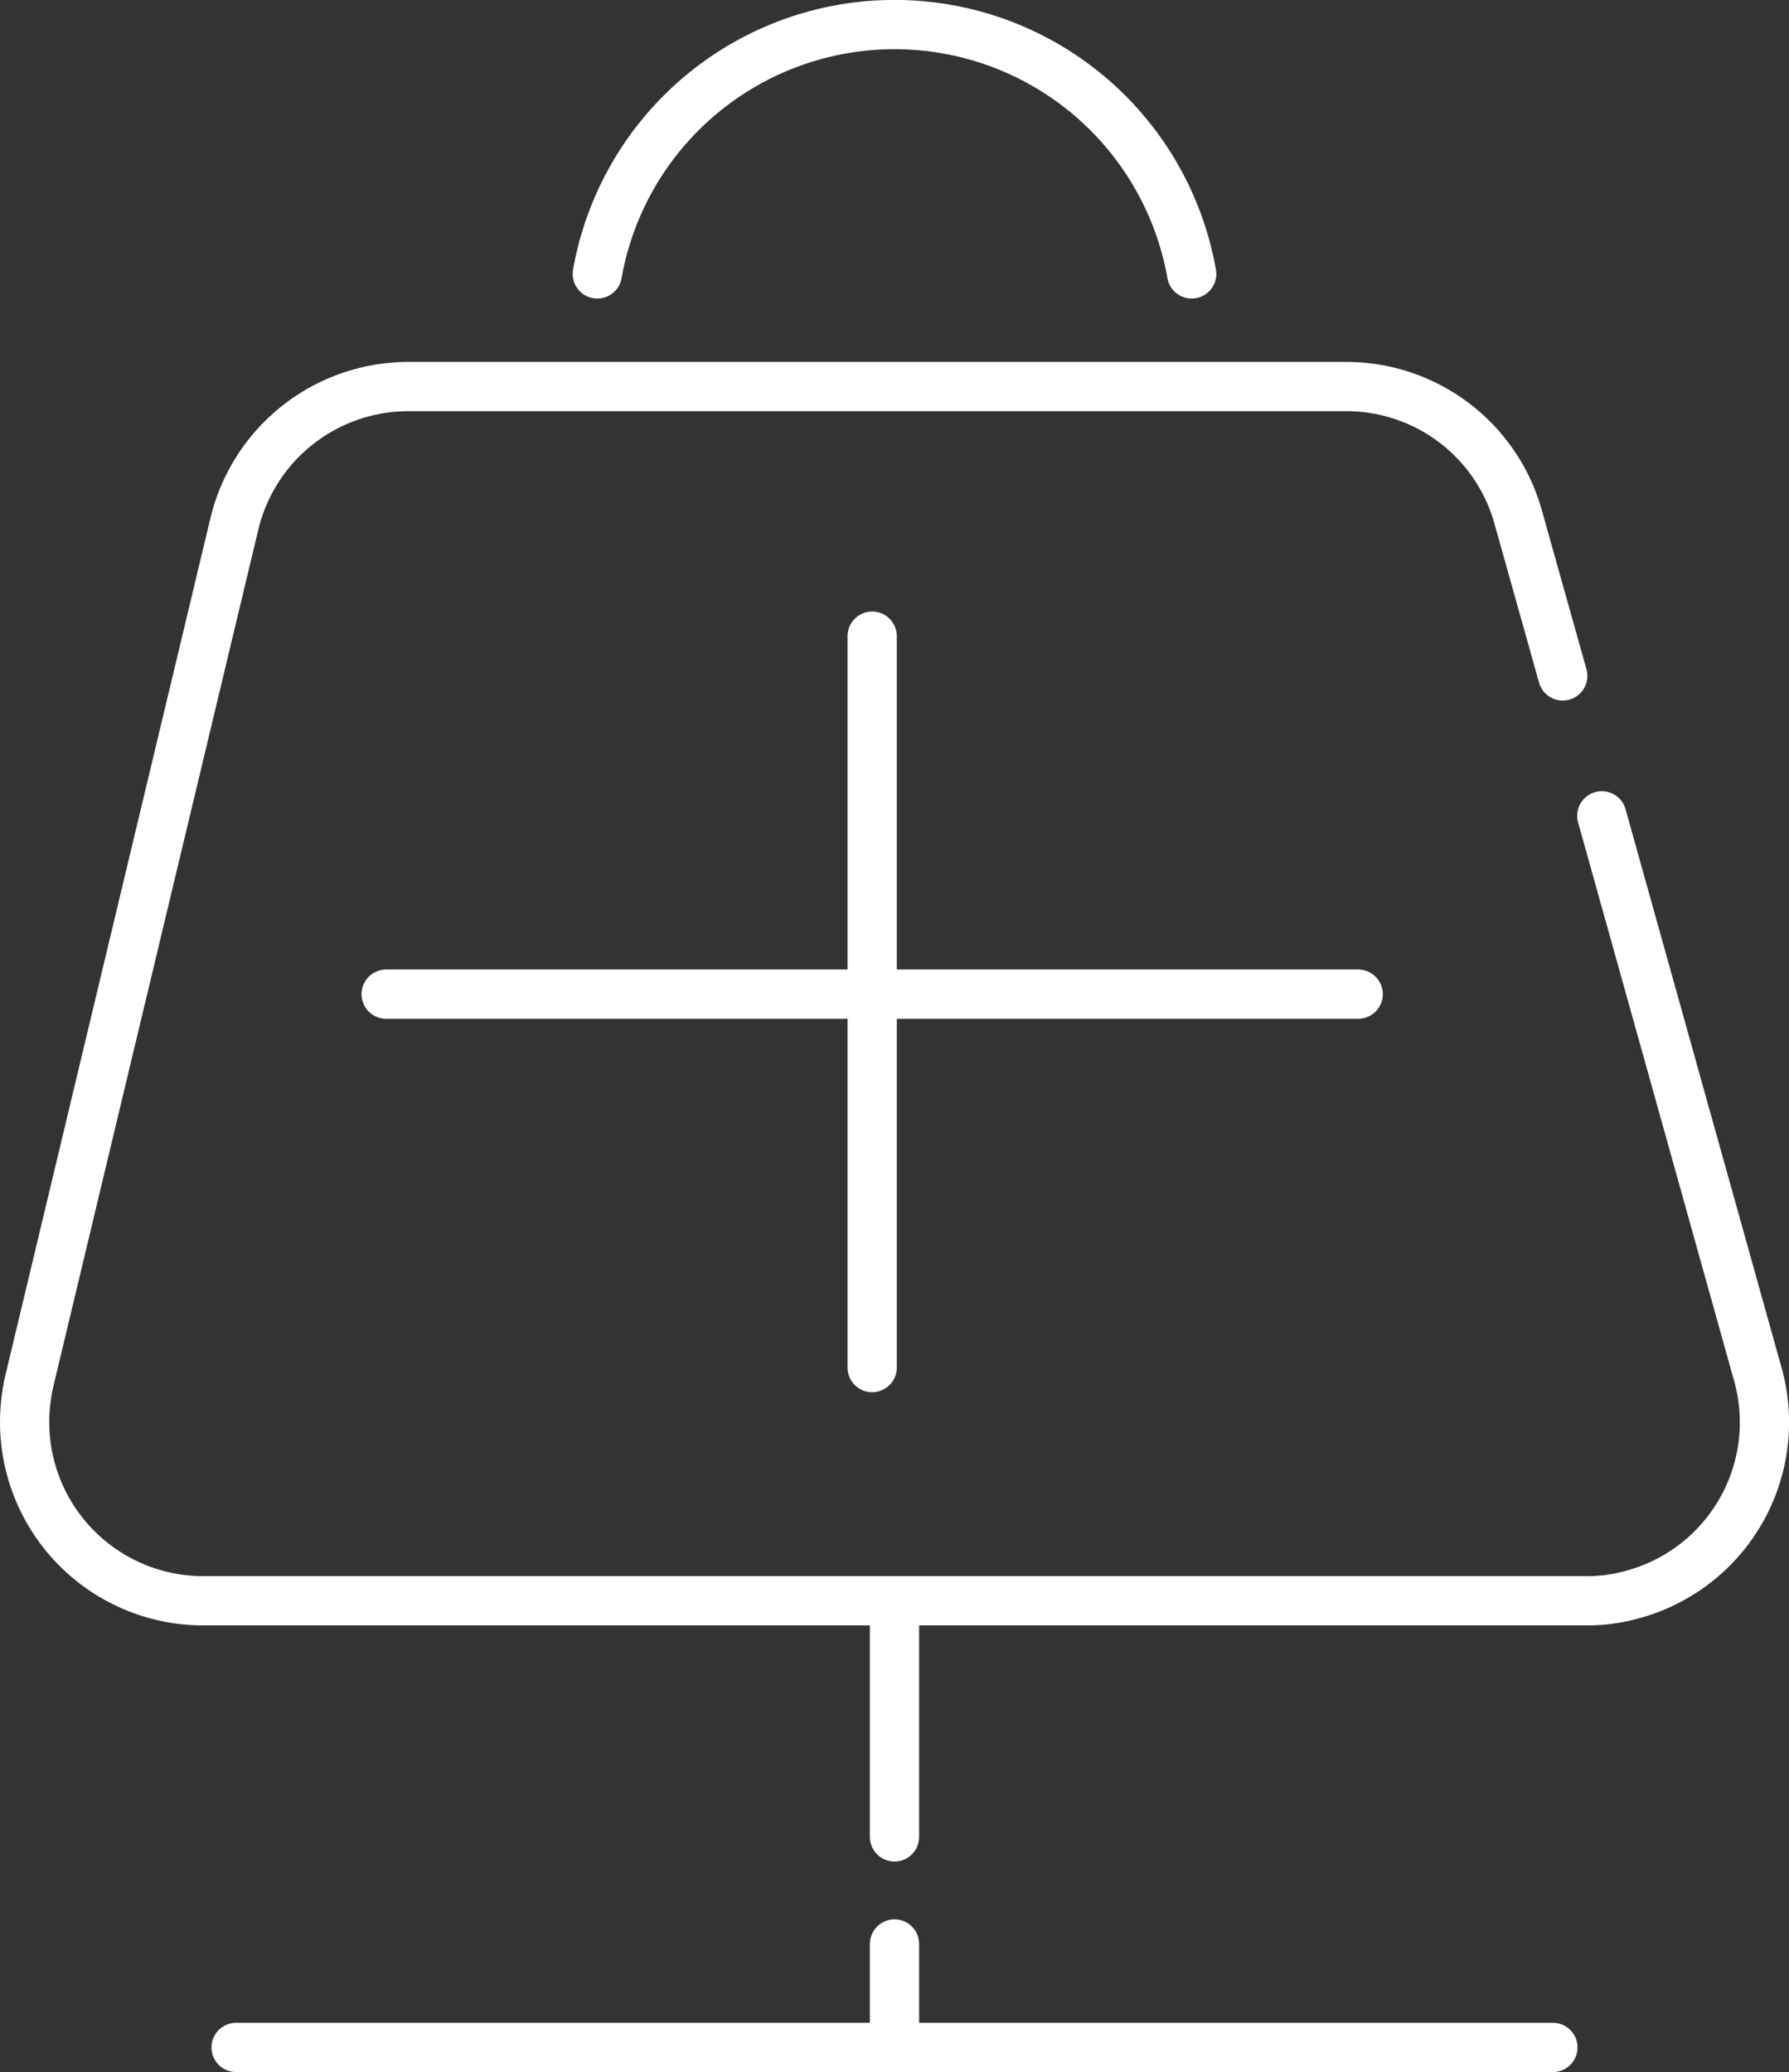
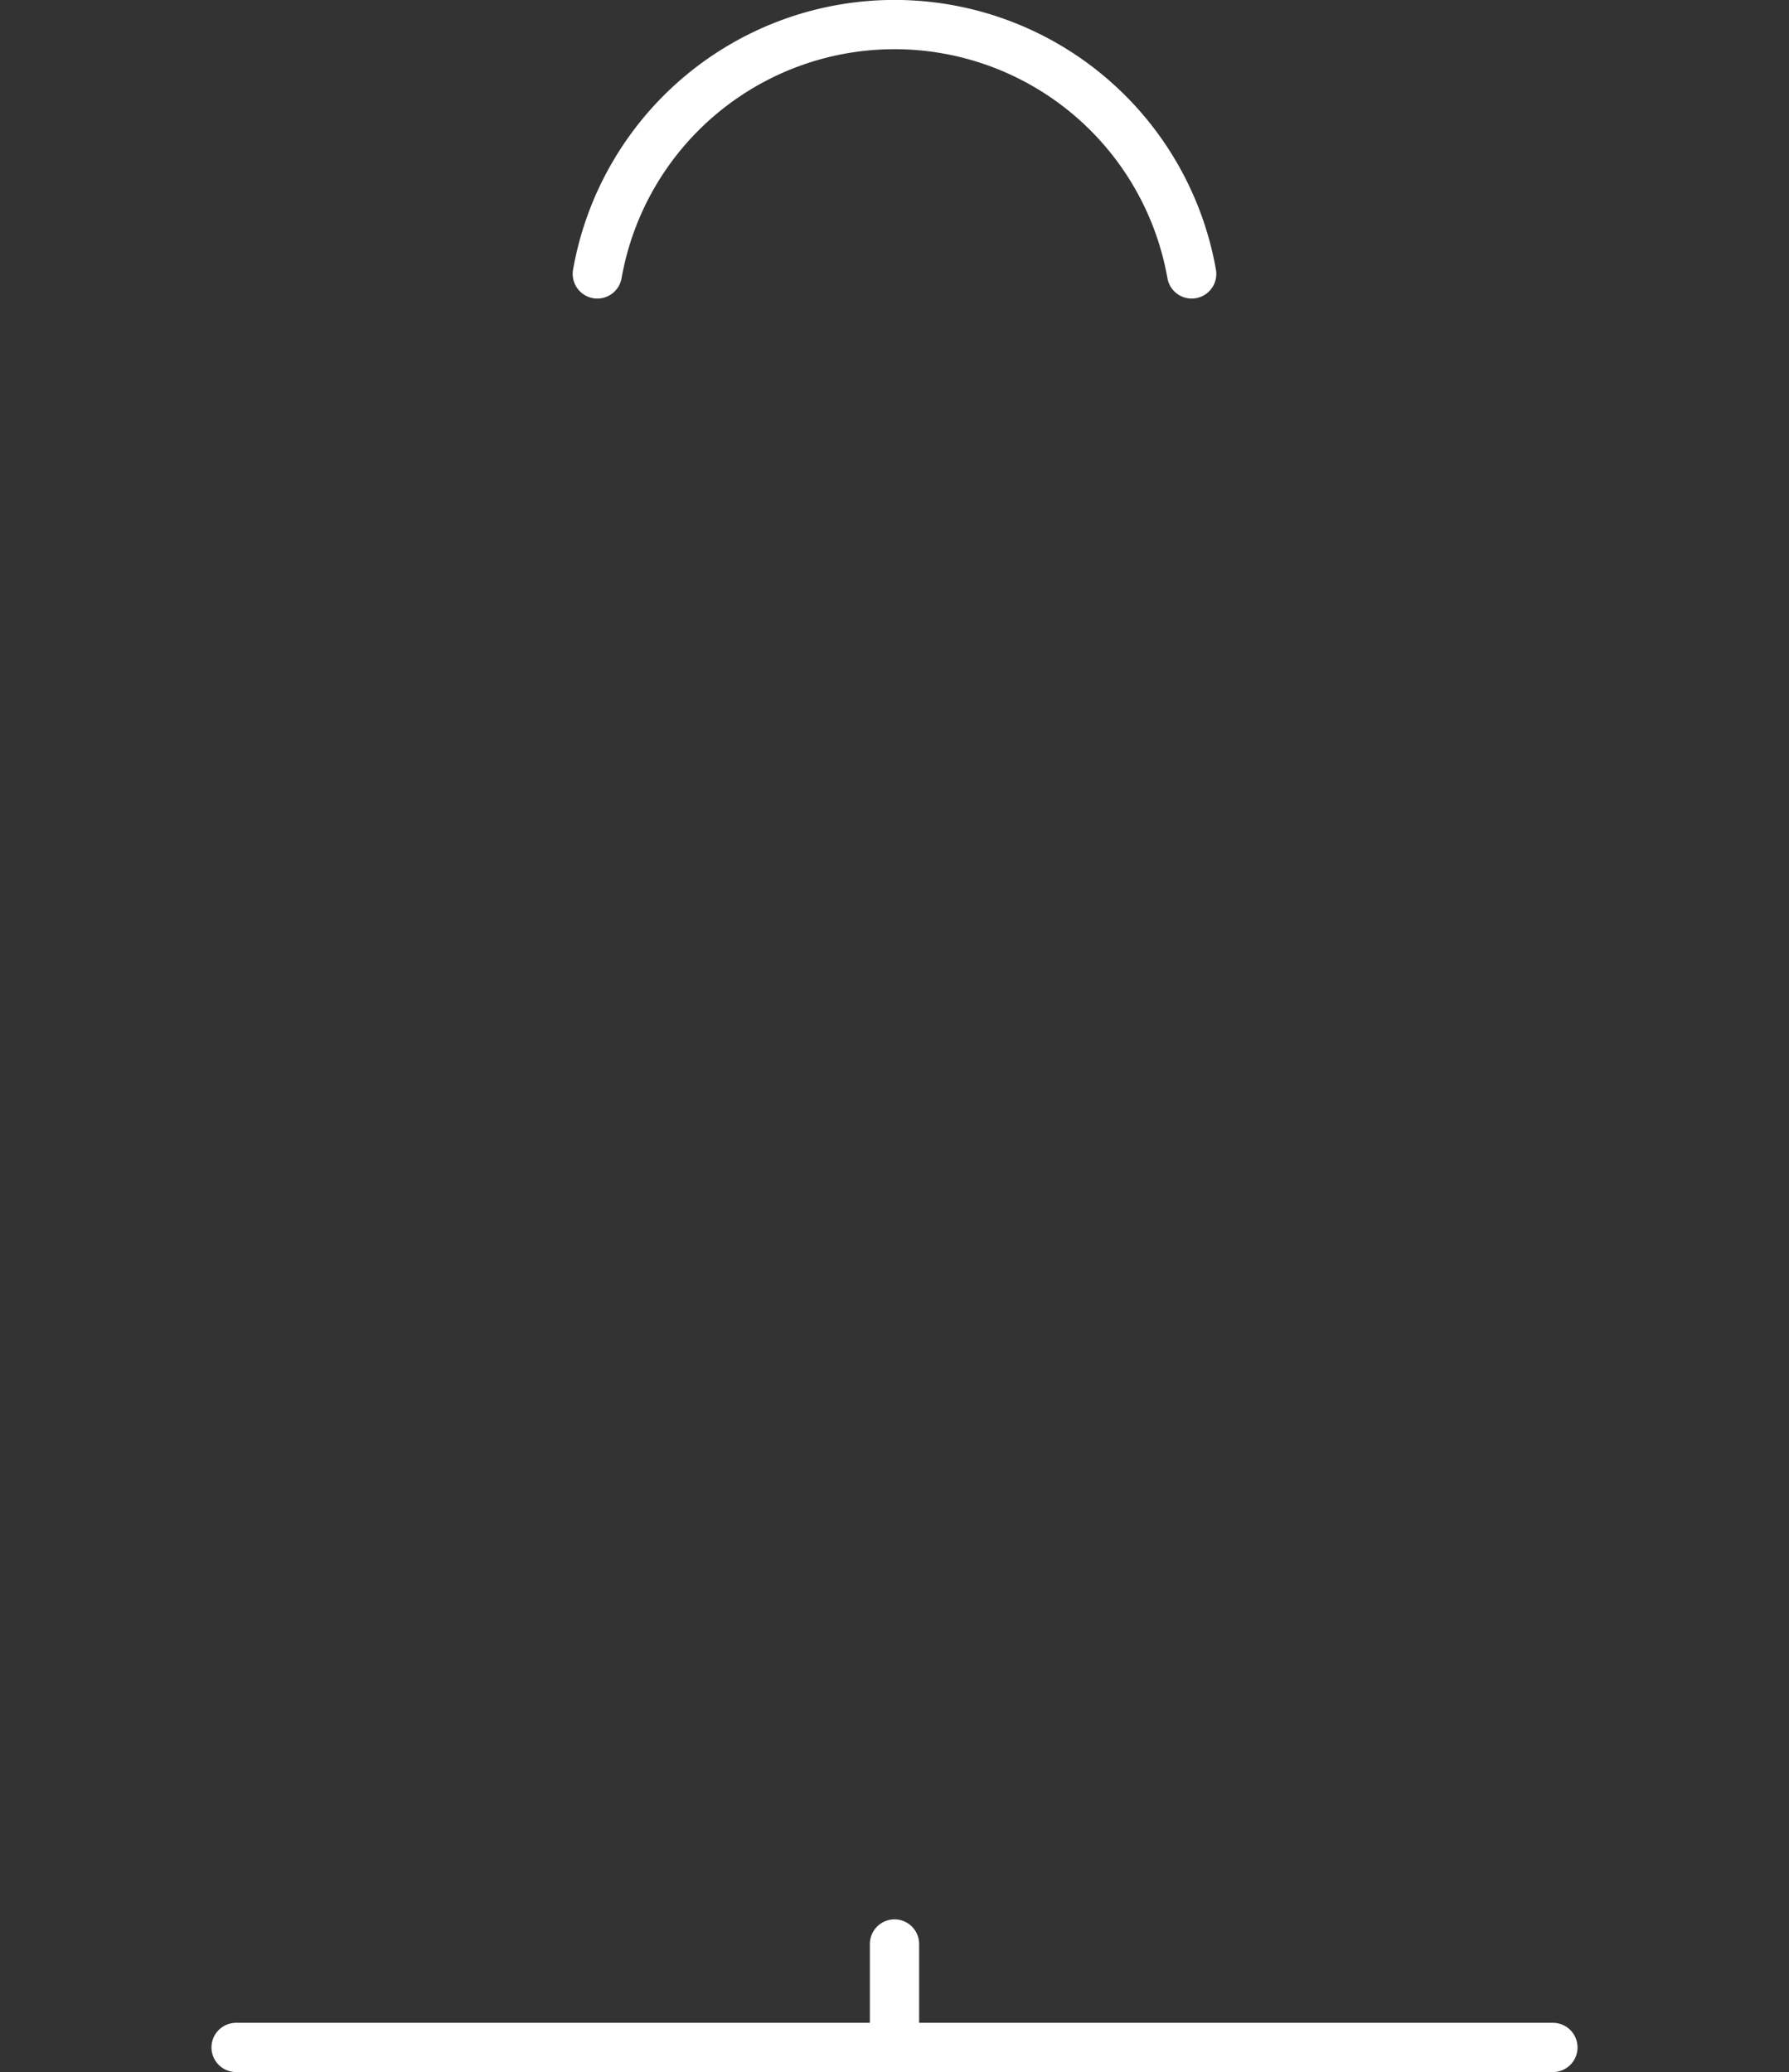
<svg xmlns="http://www.w3.org/2000/svg" viewBox="0 0 54.48 63.09">
  <rect x="0" y="0" width="54.48" height="63.09" fill="#333333" stroke="none" />
  <defs>
    <style>.cls-1,.cls-2{fill:none;stroke:#fff;stroke-linecap:round;stroke-width:1.5px;}.cls-1{stroke-miterlimit:10;}.cls-2{stroke-linejoin:round;}</style>
  </defs>
  <title>icon2-12</title>
  <g id="图层_2" data-name="图层 2">
    <g id="图层_1-2" data-name="图层 1">
      <g id="图层_2-2" data-name="图层 2">
        <g id="图层_1-2-2" data-name="图层 1-2">
-           <path class="cls-1" d="M48.78,24.84l4.75,17a5.43,5.43,0,0,1-3.78,6.7,5.1,5.1,0,0,1-1.46.2H6.18A5.44,5.44,0,0,1,.75,43.3a5.75,5.75,0,0,1,.14-1.24L7.14,15.94a5.45,5.45,0,0,1,5.29-4.17H41a5.43,5.43,0,0,1,5.24,4l1.35,4.81" />
-           <line class="cls-2" x1="11.76" y1="30.27" x2="41.36" y2="30.27" />
-           <line class="cls-2" x1="26.56" y1="19.37" x2="26.56" y2="41.64" />
          <line class="cls-2" x1="7.19" y1="62.34" x2="47.29" y2="62.34" />
          <line class="cls-2" x1="27.24" y1="59.19" x2="27.24" y2="62.34" />
-           <line class="cls-2" x1="27.24" y1="48.76" x2="27.24" y2="55.93" />
          <path class="cls-2" d="M36.29,8.34a9.19,9.19,0,0,0-18.1,0" />
        </g>
      </g>
    </g>
  </g>
</svg>